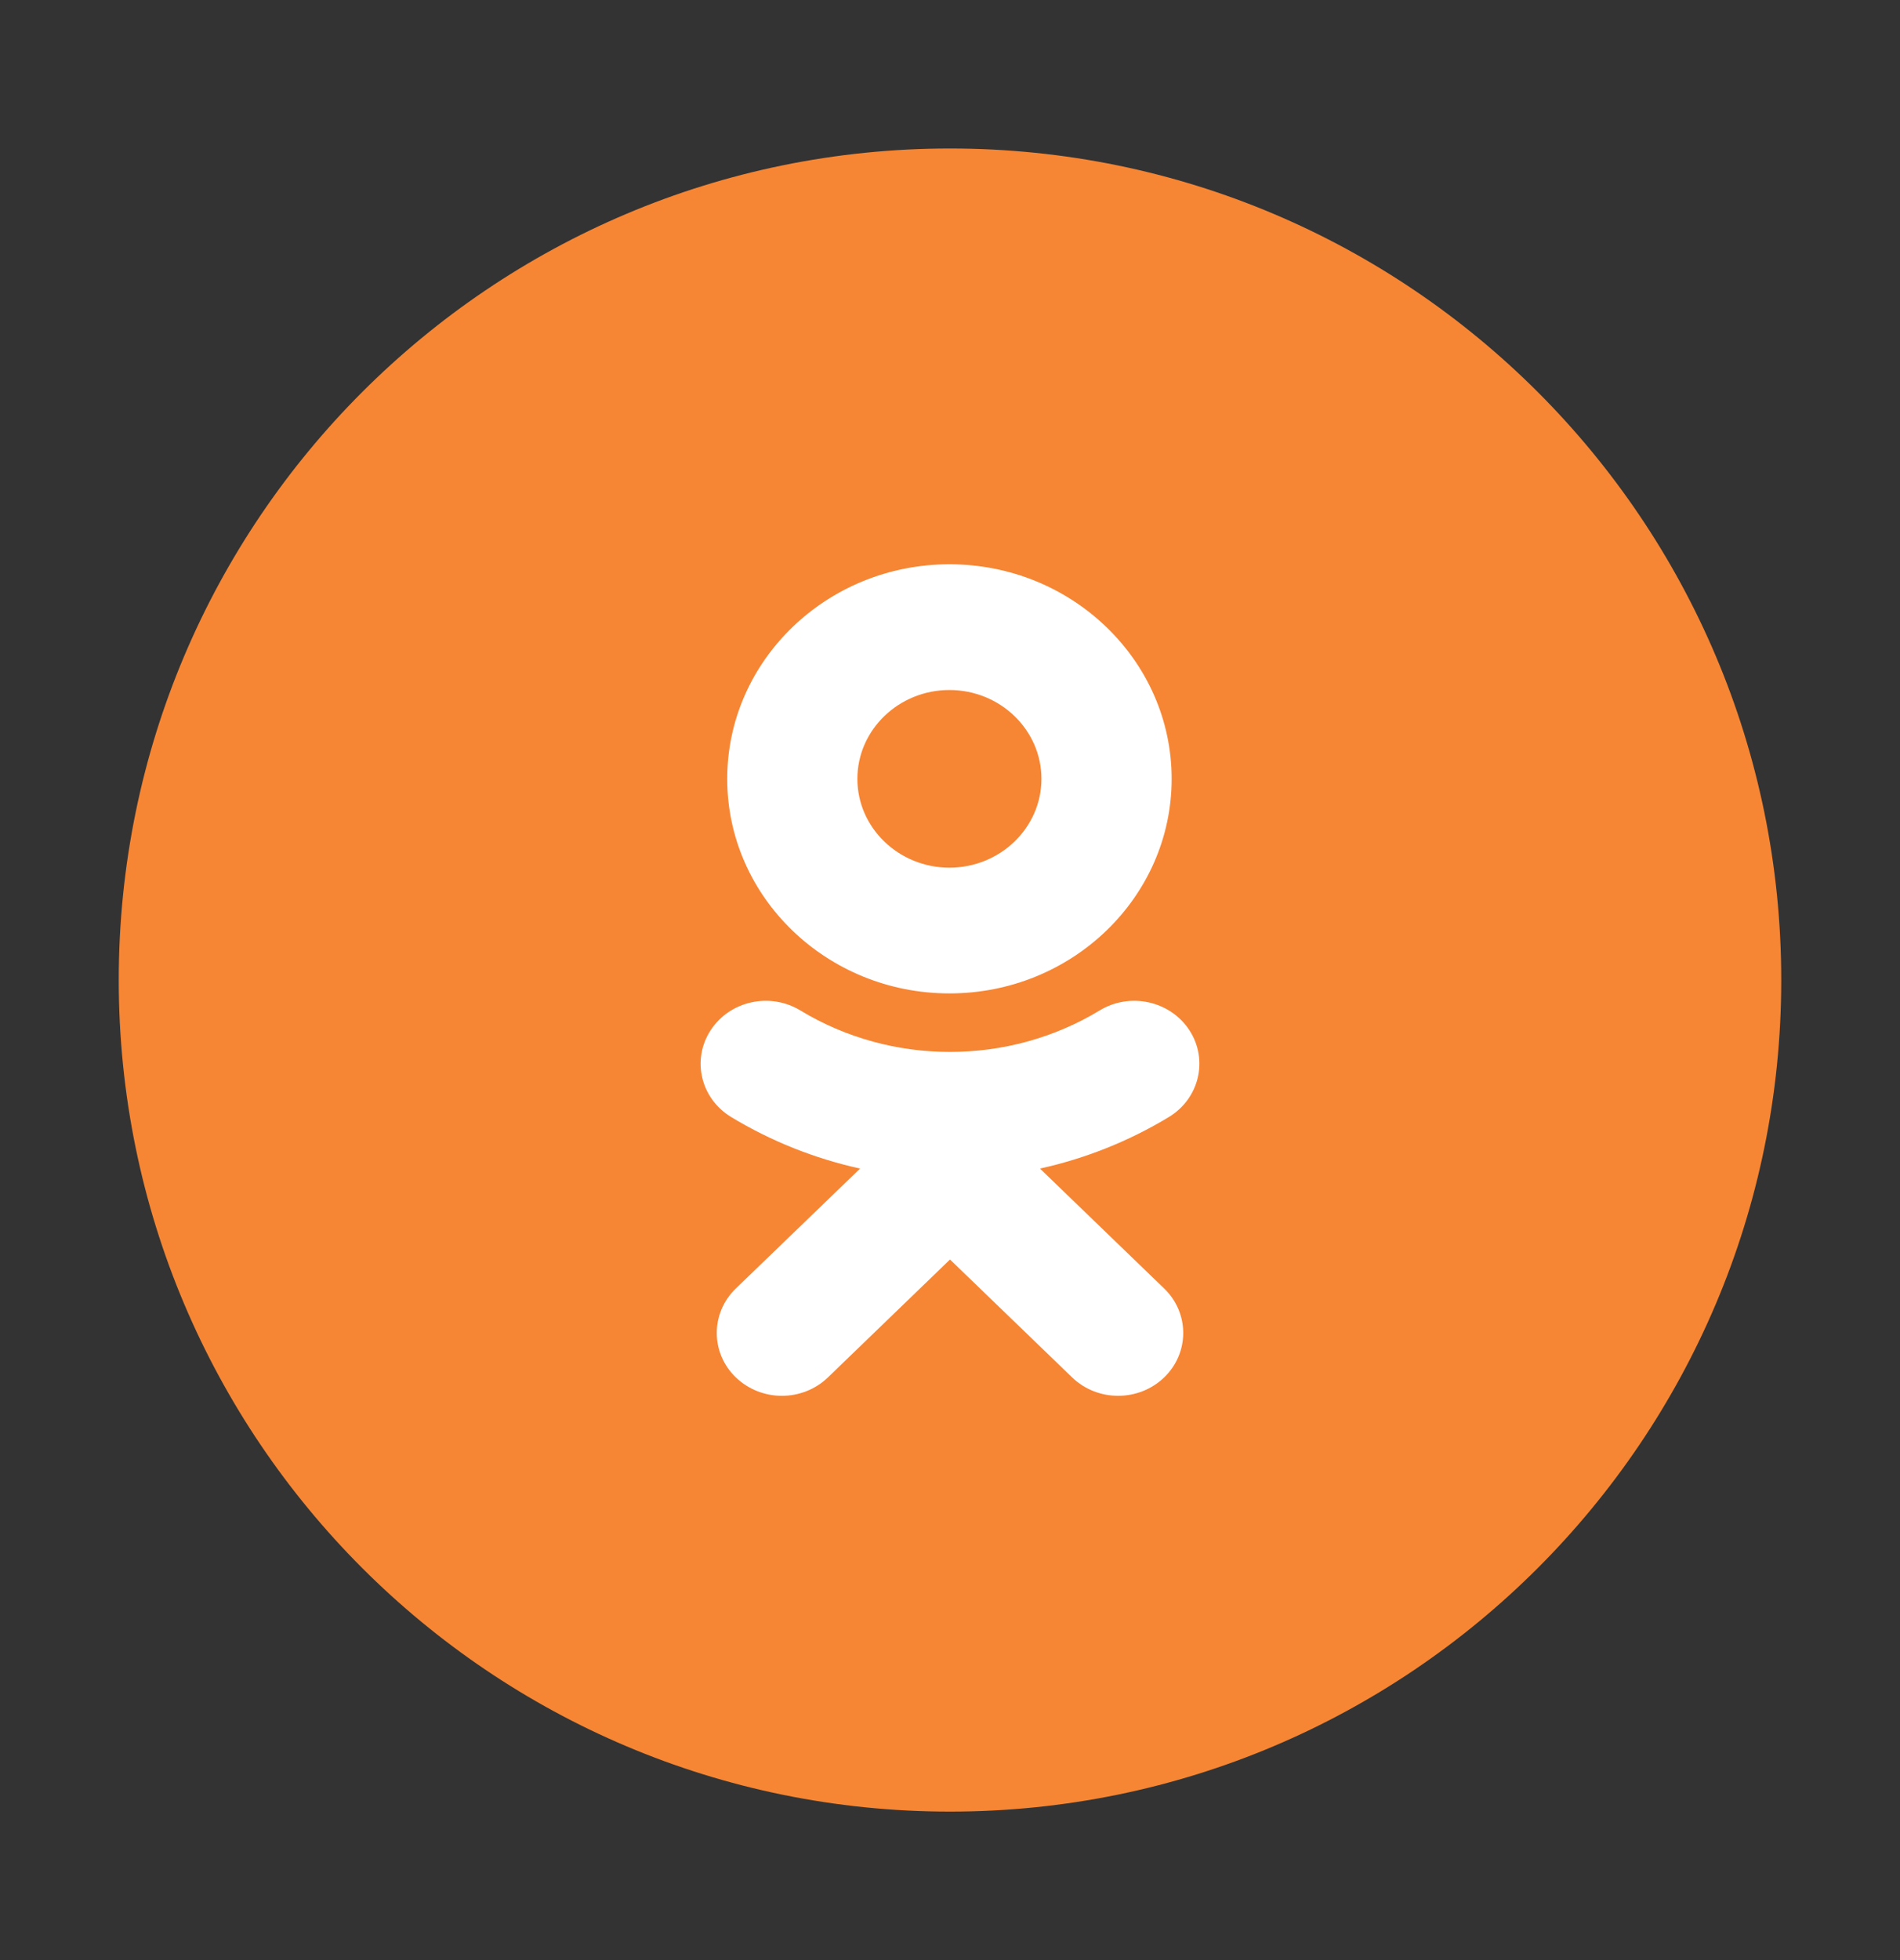
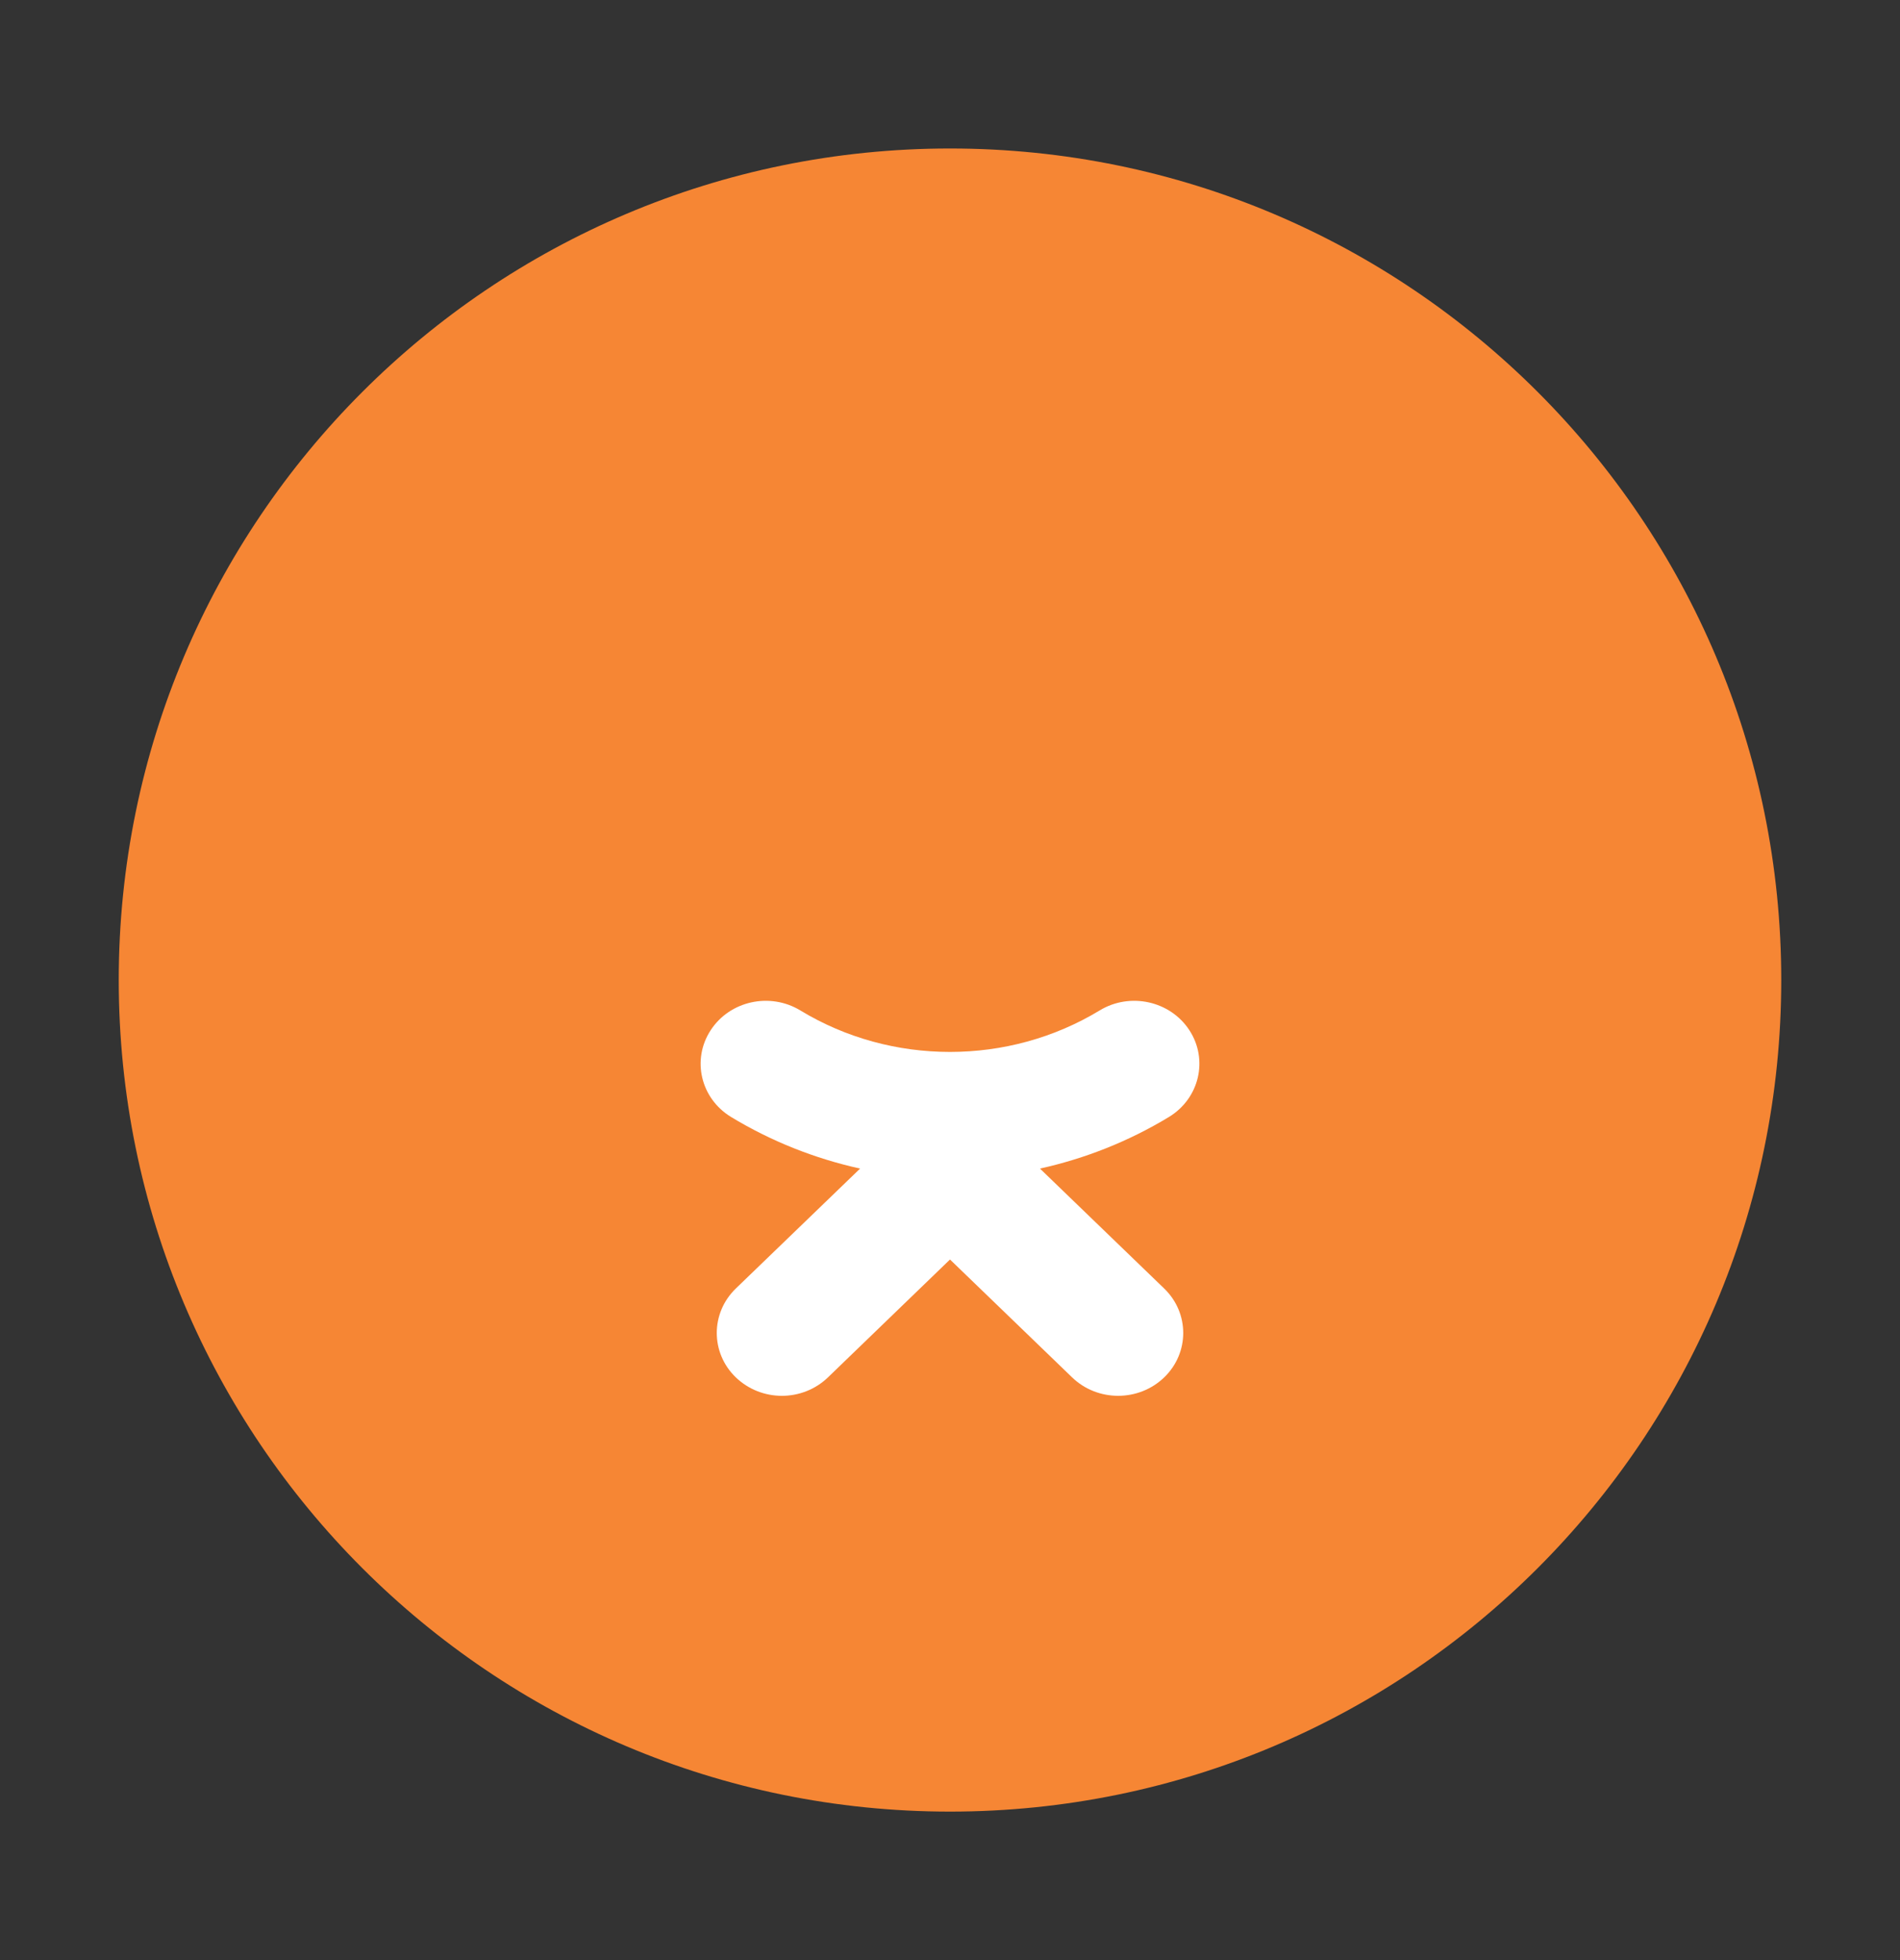
<svg xmlns="http://www.w3.org/2000/svg" width="32" height="33" viewBox="0 0 32 33" fill="none">
  <rect x="0" y="0" width="32" height="33" fill="#333333" stroke="none" />
  <path d="M2 16.5C2 8.768 8.268 2.5 16 2.5C23.732 2.5 30 8.768 30 16.5C30 24.232 23.732 30.5 16 30.5C8.268 30.5 2 24.232 2 16.5Z" fill="#F68634" />
  <path d="M17.515 19.674L19.607 21.693C20.035 22.106 20.035 22.777 19.607 23.19C19.178 23.603 18.485 23.603 18.057 23.19L16 21.205L13.944 23.19C13.73 23.396 13.449 23.5 13.169 23.5C12.888 23.5 12.608 23.396 12.393 23.19C11.965 22.777 11.965 22.107 12.393 21.693L14.486 19.674C13.724 19.506 12.989 19.215 12.312 18.805C11.8 18.493 11.646 17.84 11.969 17.345C12.291 16.85 12.967 16.701 13.48 17.012C15.013 17.943 16.986 17.943 18.52 17.012C19.032 16.701 19.709 16.85 20.032 17.345C20.354 17.84 20.2 18.493 19.688 18.805C19.011 19.215 18.276 19.506 17.515 19.674Z" fill="white" />
-   <path fill-rule="evenodd" clip-rule="evenodd" d="M12.248 13.113C12.248 15.105 13.927 16.725 15.991 16.725C18.055 16.725 19.733 15.105 19.733 13.113C19.733 11.121 18.055 9.5 15.991 9.5C13.927 9.5 12.248 11.121 12.248 13.113ZM17.54 13.113C17.54 12.288 16.845 11.617 15.99 11.617C15.136 11.617 14.44 12.288 14.44 13.113C14.44 13.937 15.136 14.608 15.99 14.608C16.845 14.608 17.54 13.937 17.54 13.113Z" fill="white" />
</svg>